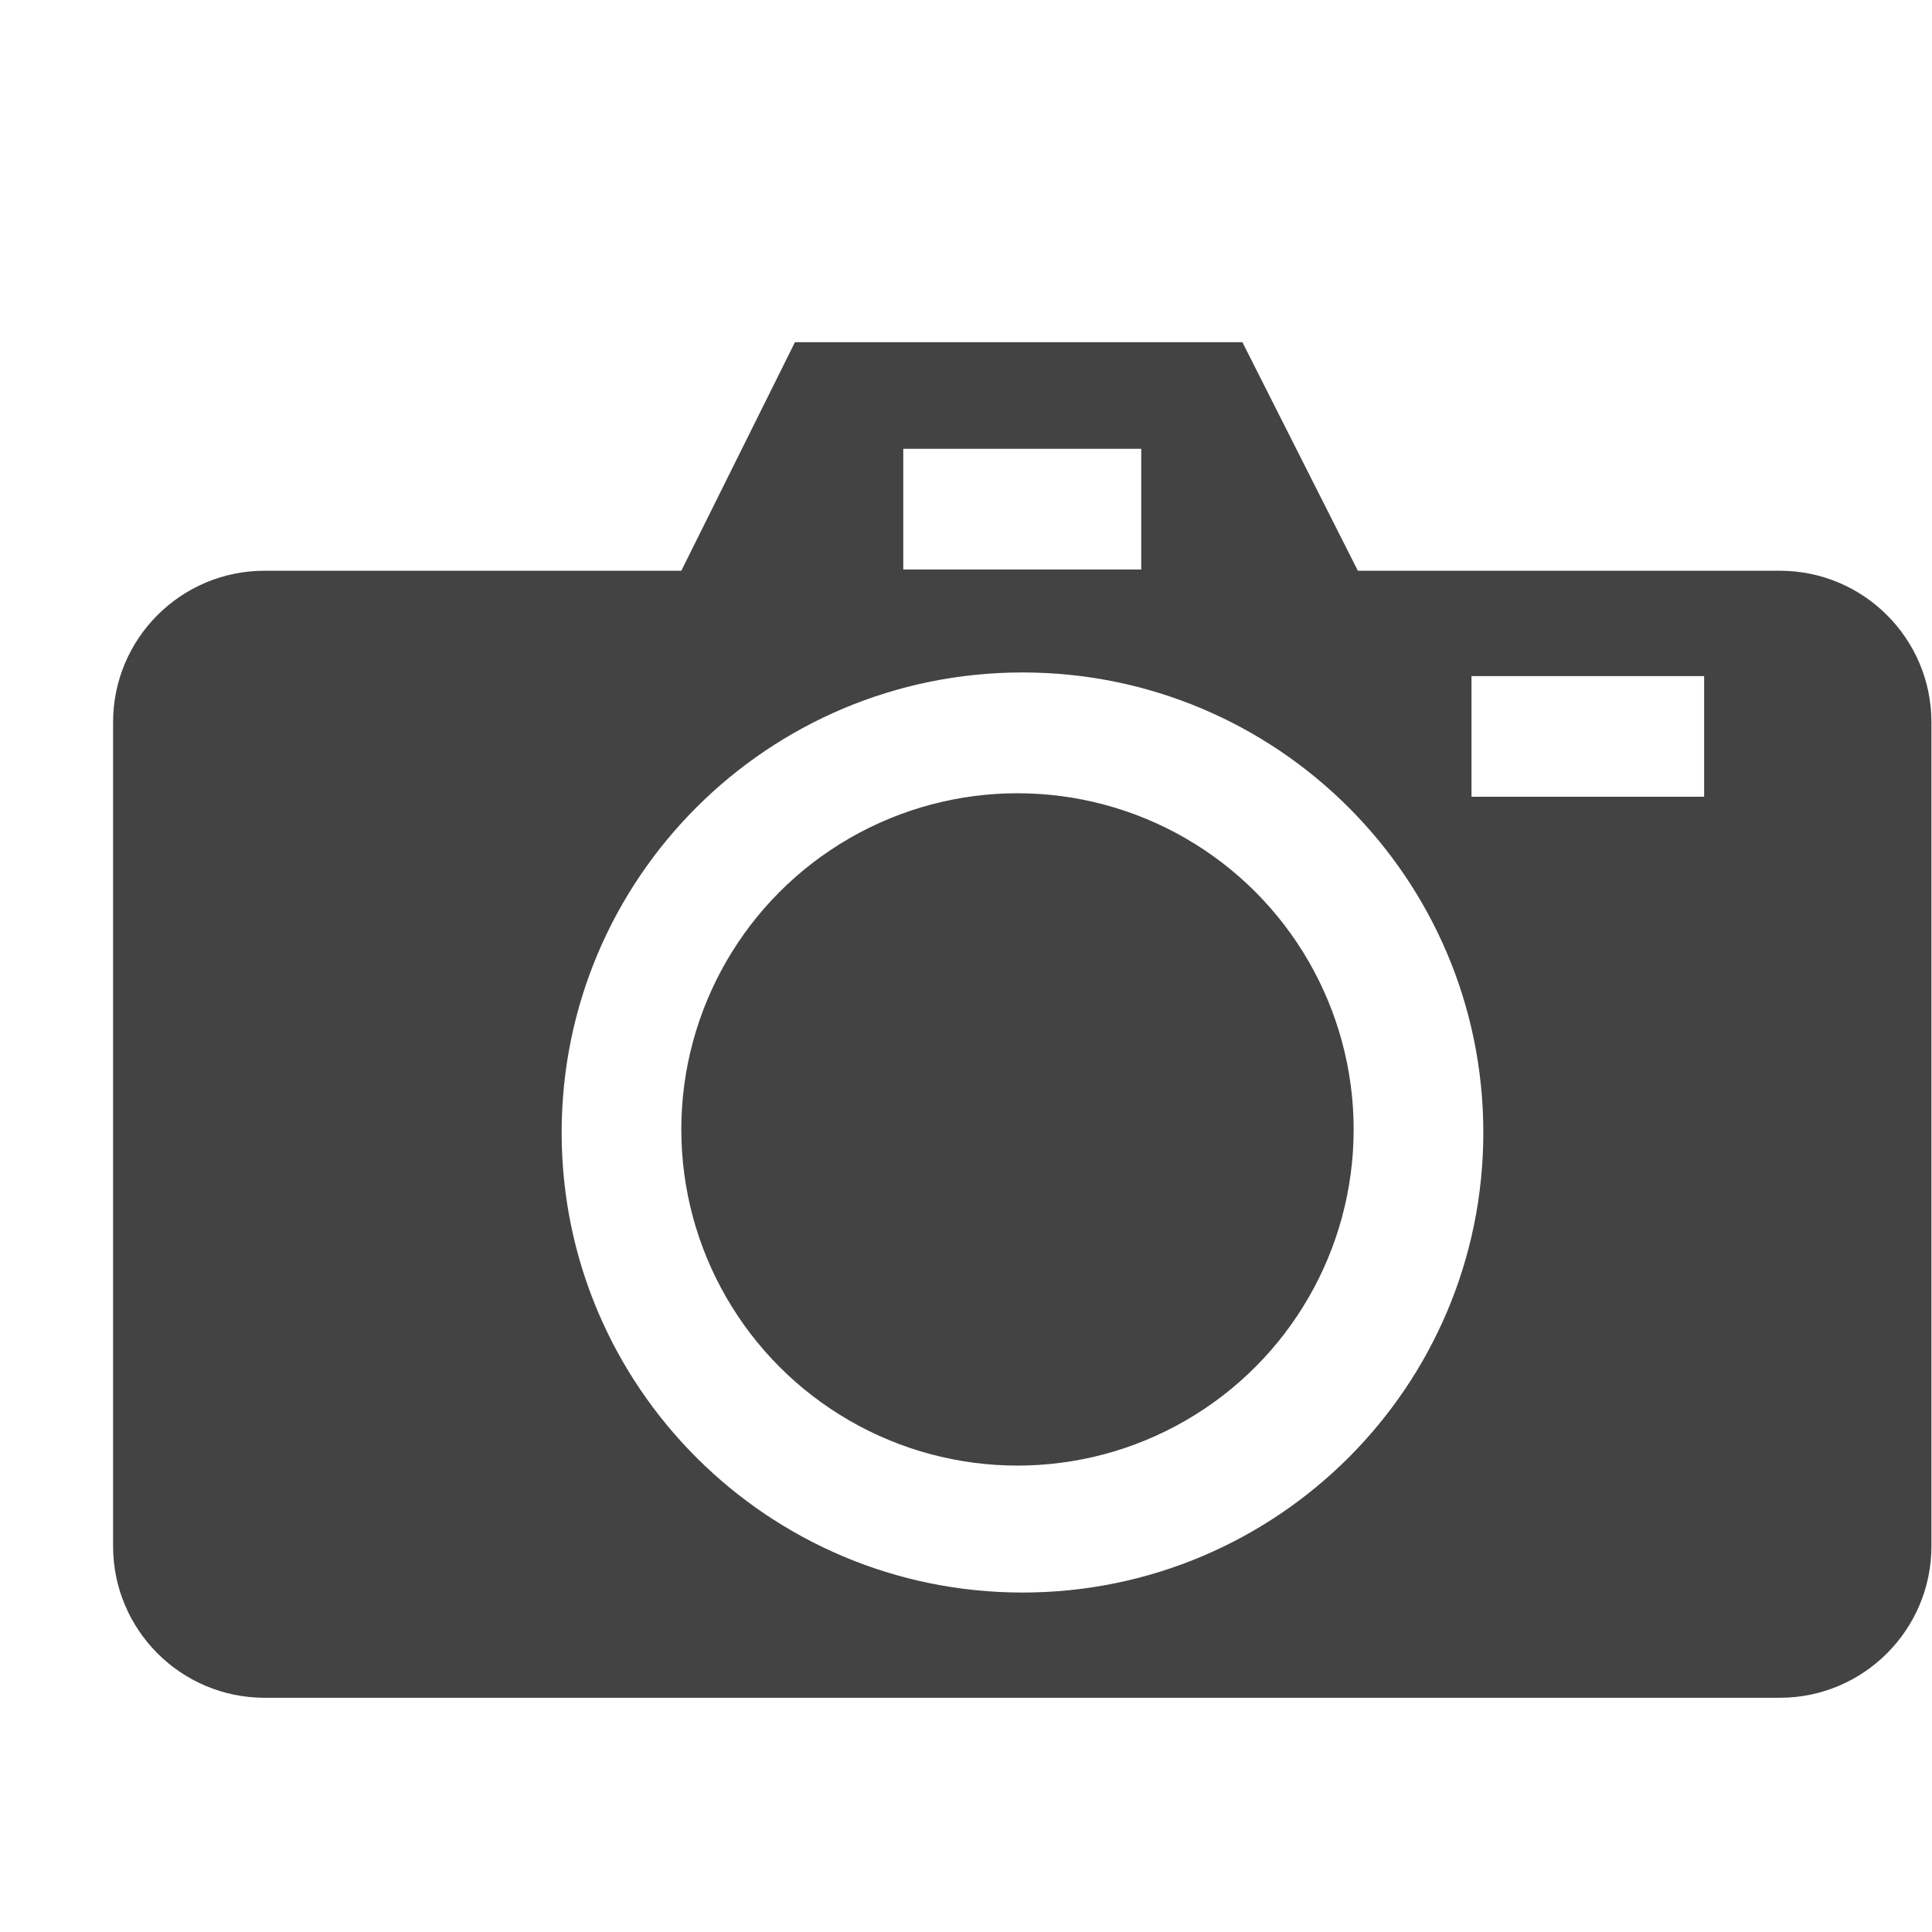
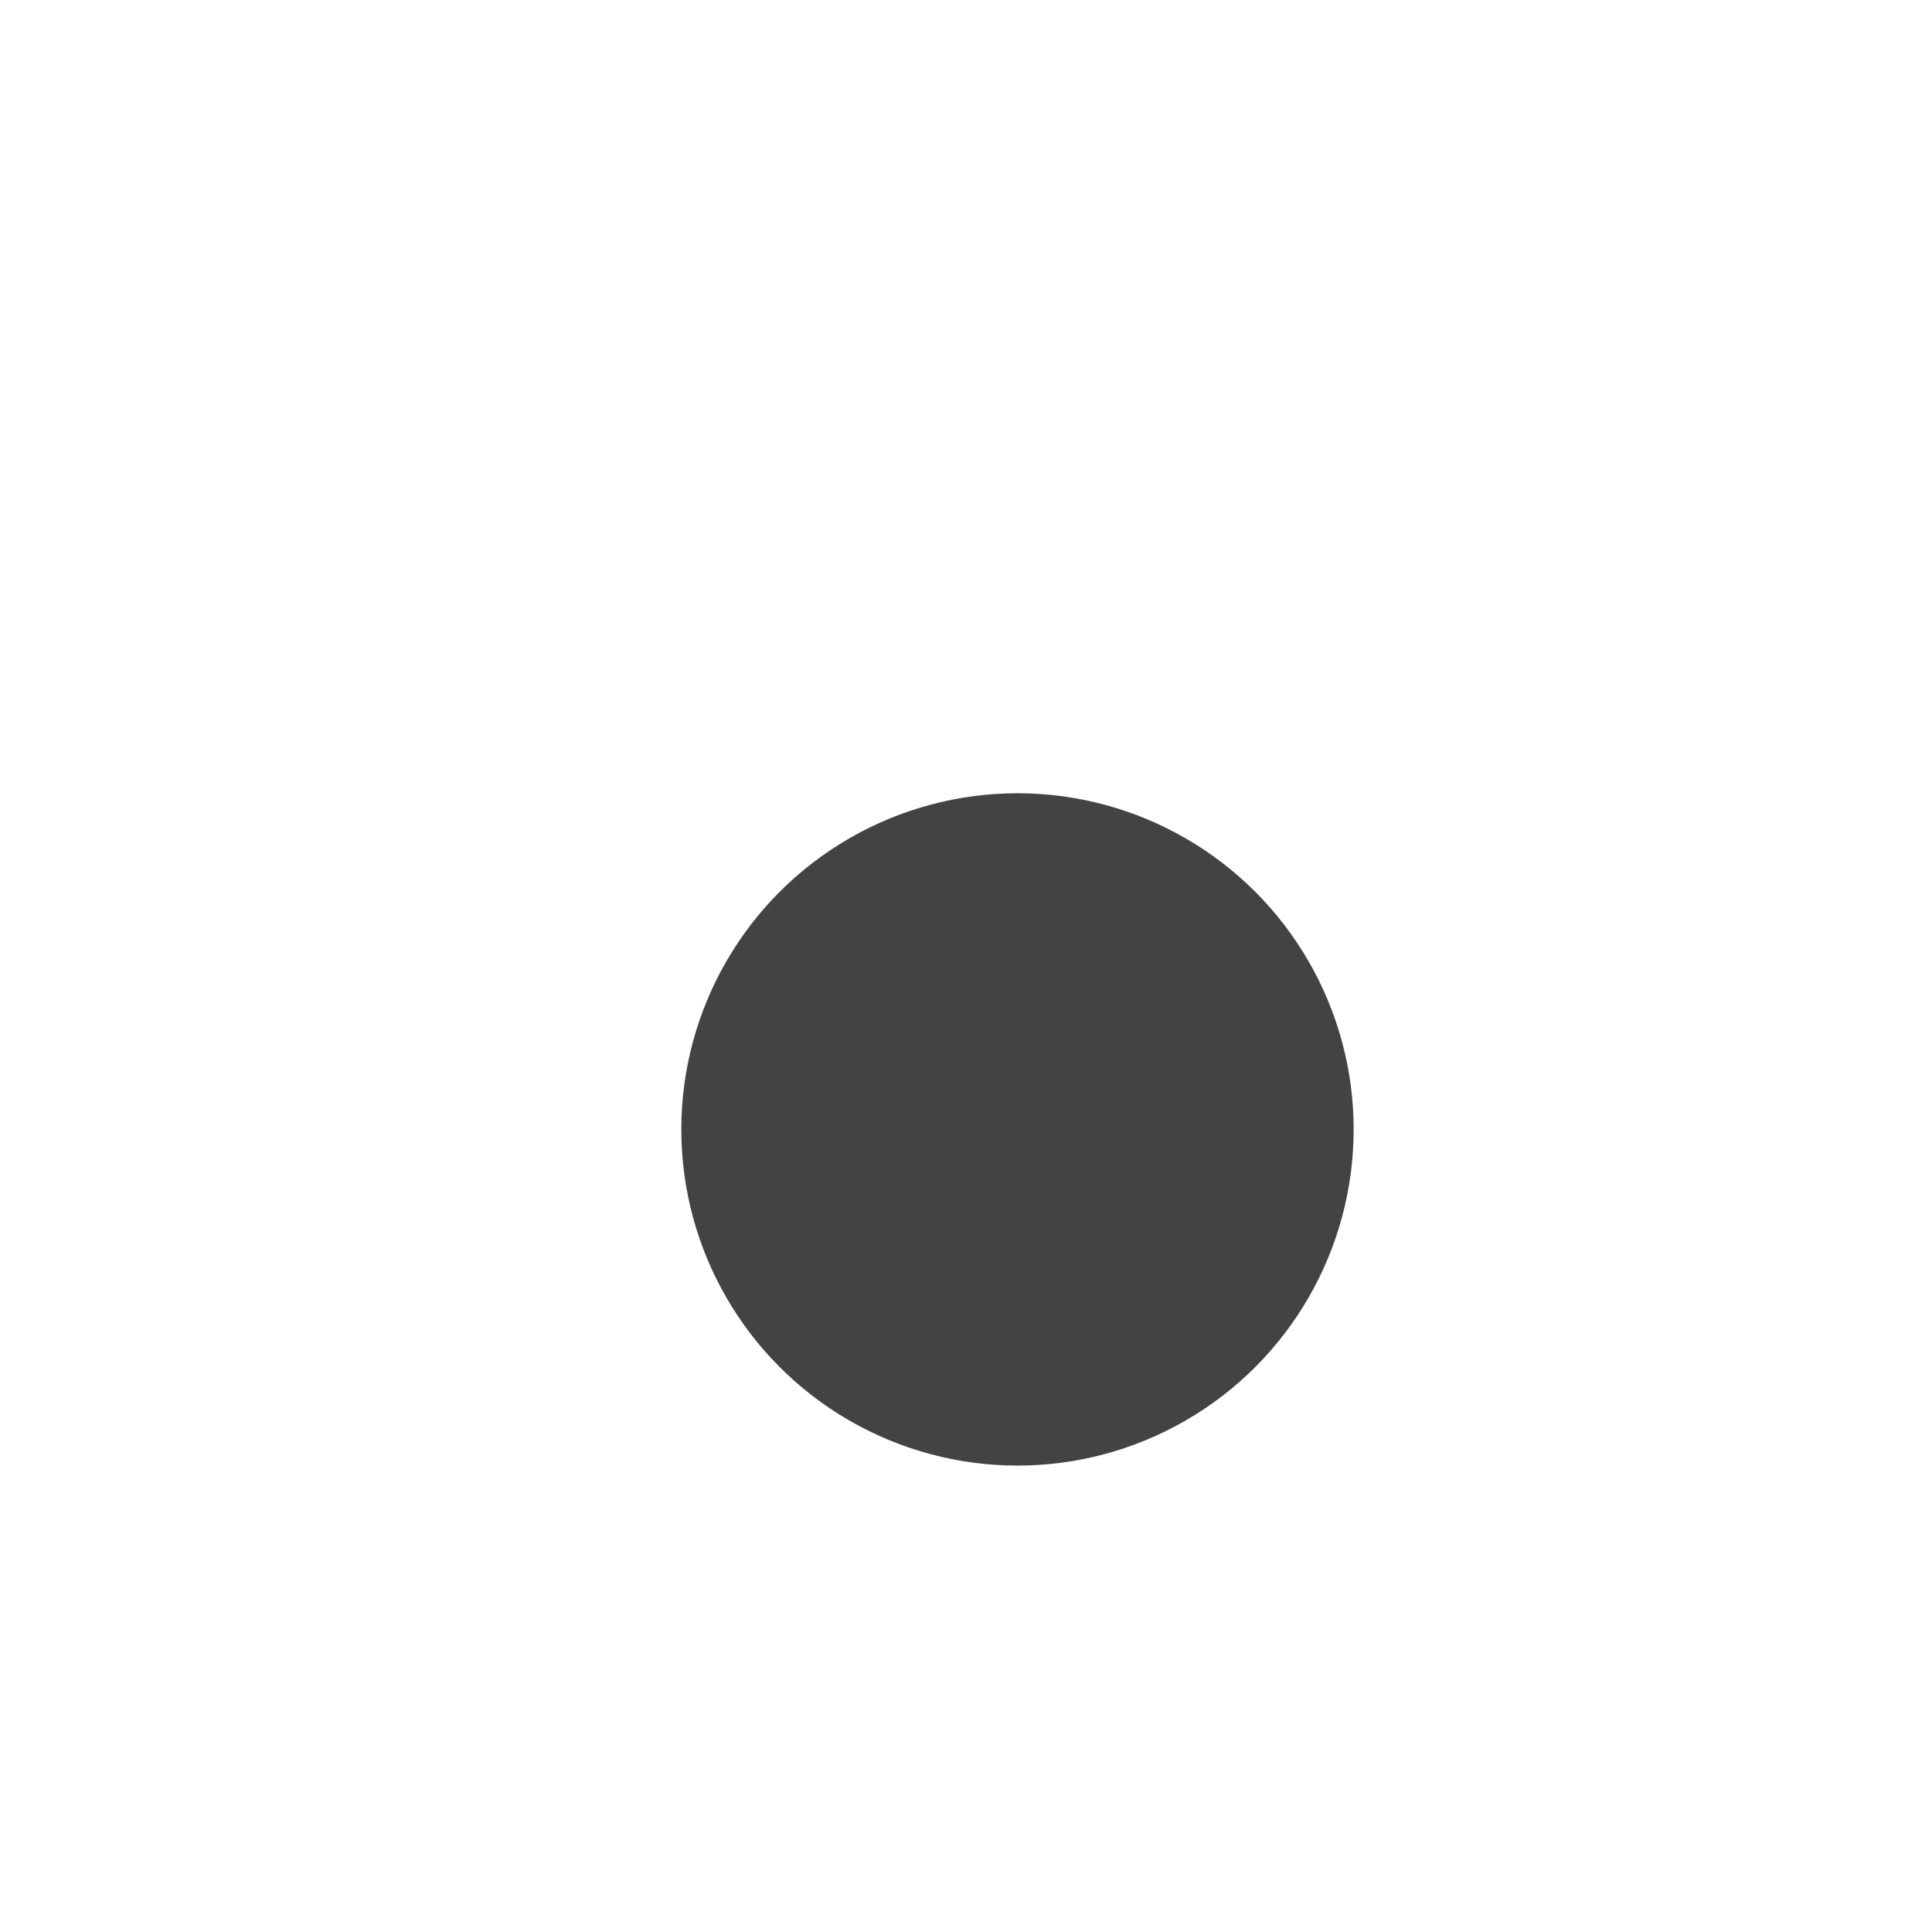
<svg xmlns="http://www.w3.org/2000/svg" width="800px" height="800px" viewBox="0 0 17 17" version="1.1" class="si-glyph si-glyph-camera">
  <title>871</title>
  <defs>

</defs>
  <g stroke="none" stroke-width="1" fill="none" fill-rule="evenodd">
    <g transform="translate(0.995, 2.98)" fill="#434343">
      <circle cx="7.958" cy="6.958" r="2.958" class="si-glyph-fill">

</circle>
-       <path d="M14.666,2.042 L10.953,2.042 L9.937,0.031 L6,0.031 L5,2.042 L1.333,2.042 C0.597,2.042 0,2.639 0,3.375 L0,10.625 C0,11.361 0.597,11.959 1.333,11.959 L14.666,11.959 C15.402,11.959 16,11.361 16,10.625 L16,3.375 C16,2.639 15.402,2.042 14.666,2.042 L14.666,2.042 Z M6.953,0.969 L9.047,0.969 L9.047,2.031 L6.953,2.031 L6.953,0.969 L6.953,0.969 Z M8.002,11.033 C5.764,11.033 3.947,9.221 3.947,6.985 C3.947,4.749 5.763,2.937 8.002,2.937 C10.242,2.937 12.057,4.749 12.057,6.985 C12.057,9.221 10.242,11.033 8.002,11.033 L8.002,11.033 Z M14,4.031 L11.953,4.031 L11.953,2.969 L14,2.969 L14,4.031 L14,4.031 Z" class="si-glyph-fill">
- 
- </path>
    </g>
  </g>
</svg>